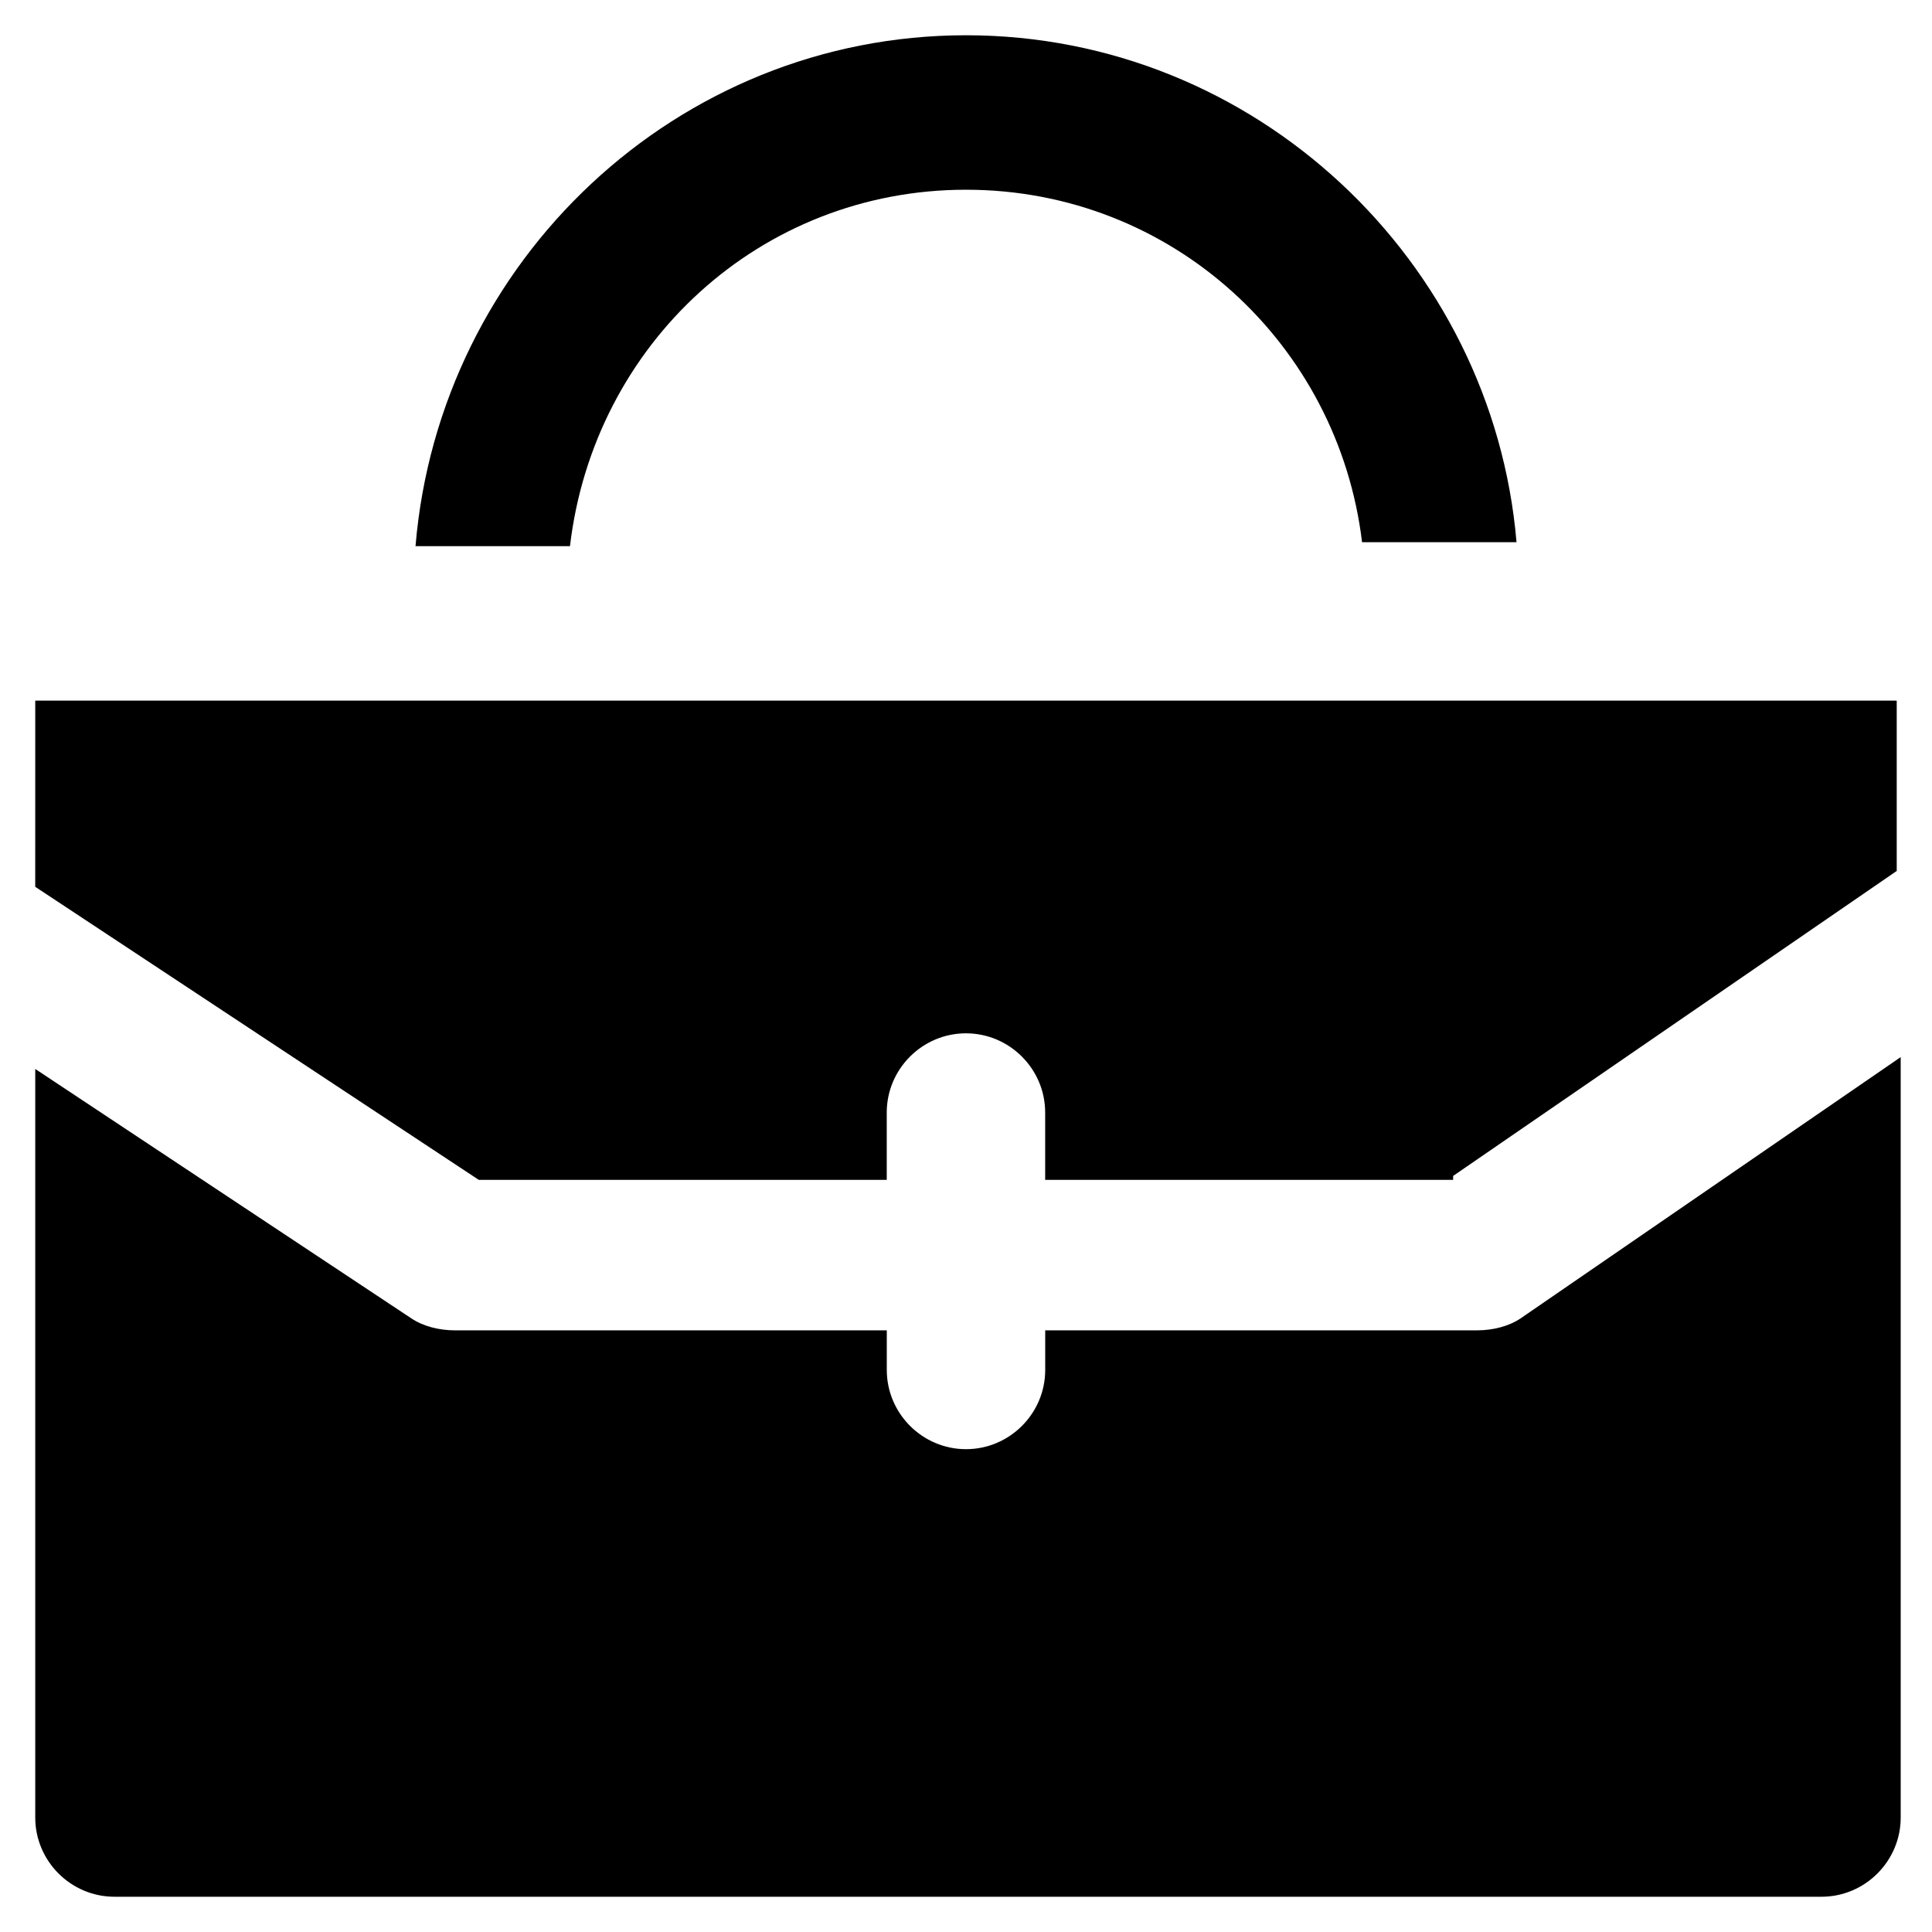
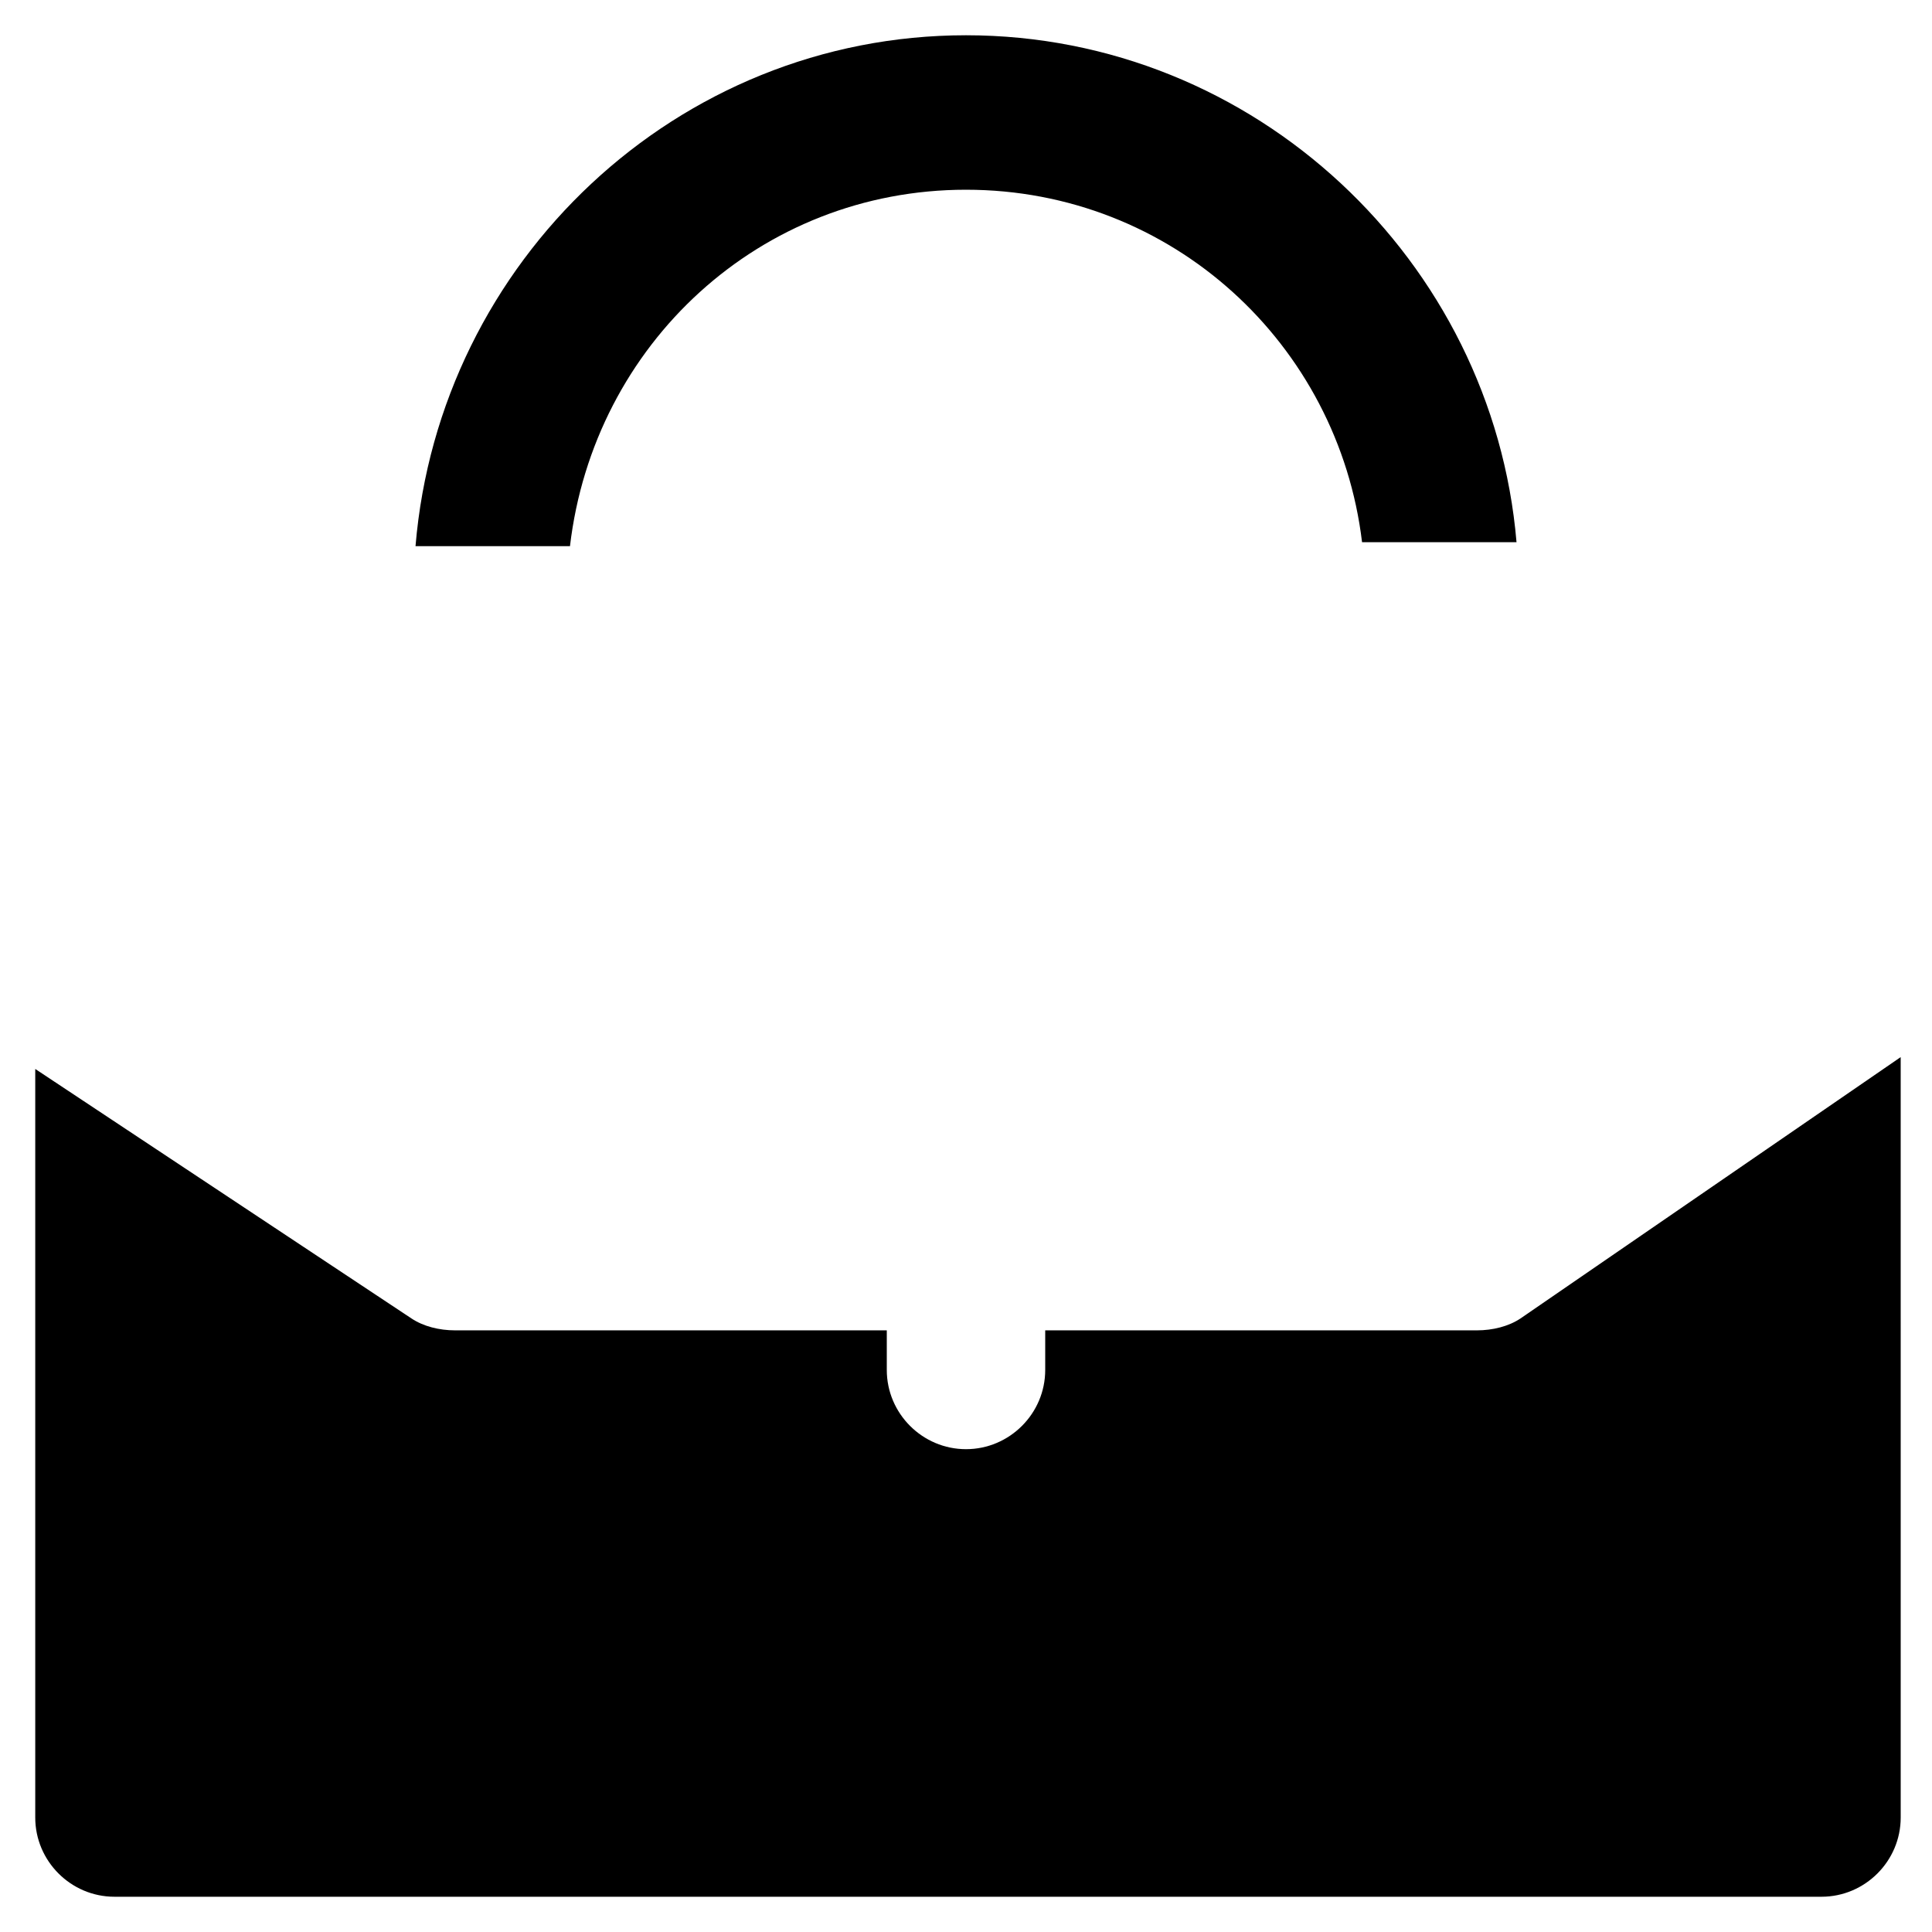
<svg xmlns="http://www.w3.org/2000/svg" fill="#000000" width="800px" height="800px" version="1.1" viewBox="144 144 512 512">
  <g>
    <path d="m400 194.28c54.578 0 98.664 40.934 104.96 93.414h40.934c-6.297-74.523-69.273-134.35-145.89-134.35s-139.6 59.828-145.89 135.4h40.934c6.297-53.531 50.379-94.465 104.96-94.465z" />
-     <path d="m529.1 455.63 117.55-80.82v-45.133h-493.31l-0.004 49.332 117.55 77.672 108.11-0.004v-17.844c0-11.547 9.445-20.992 20.992-20.992s20.992 9.445 20.992 20.992v17.844h108.11z" />
    <path d="m546.94 493.41c-3.148 2.098-7.348 3.148-11.547 3.148h-114.4v10.496c0 11.547-9.445 20.992-20.992 20.992s-20.992-9.445-20.992-20.992v-10.496h-114.41c-4.199 0-8.398-1.051-11.547-3.148l-99.711-66.125v198.38c0 11.547 9.445 20.992 20.992 20.992h452.38c11.547 0 20.992-9.445 20.992-20.992l-0.004-201.52z" />
  </g>
</svg>